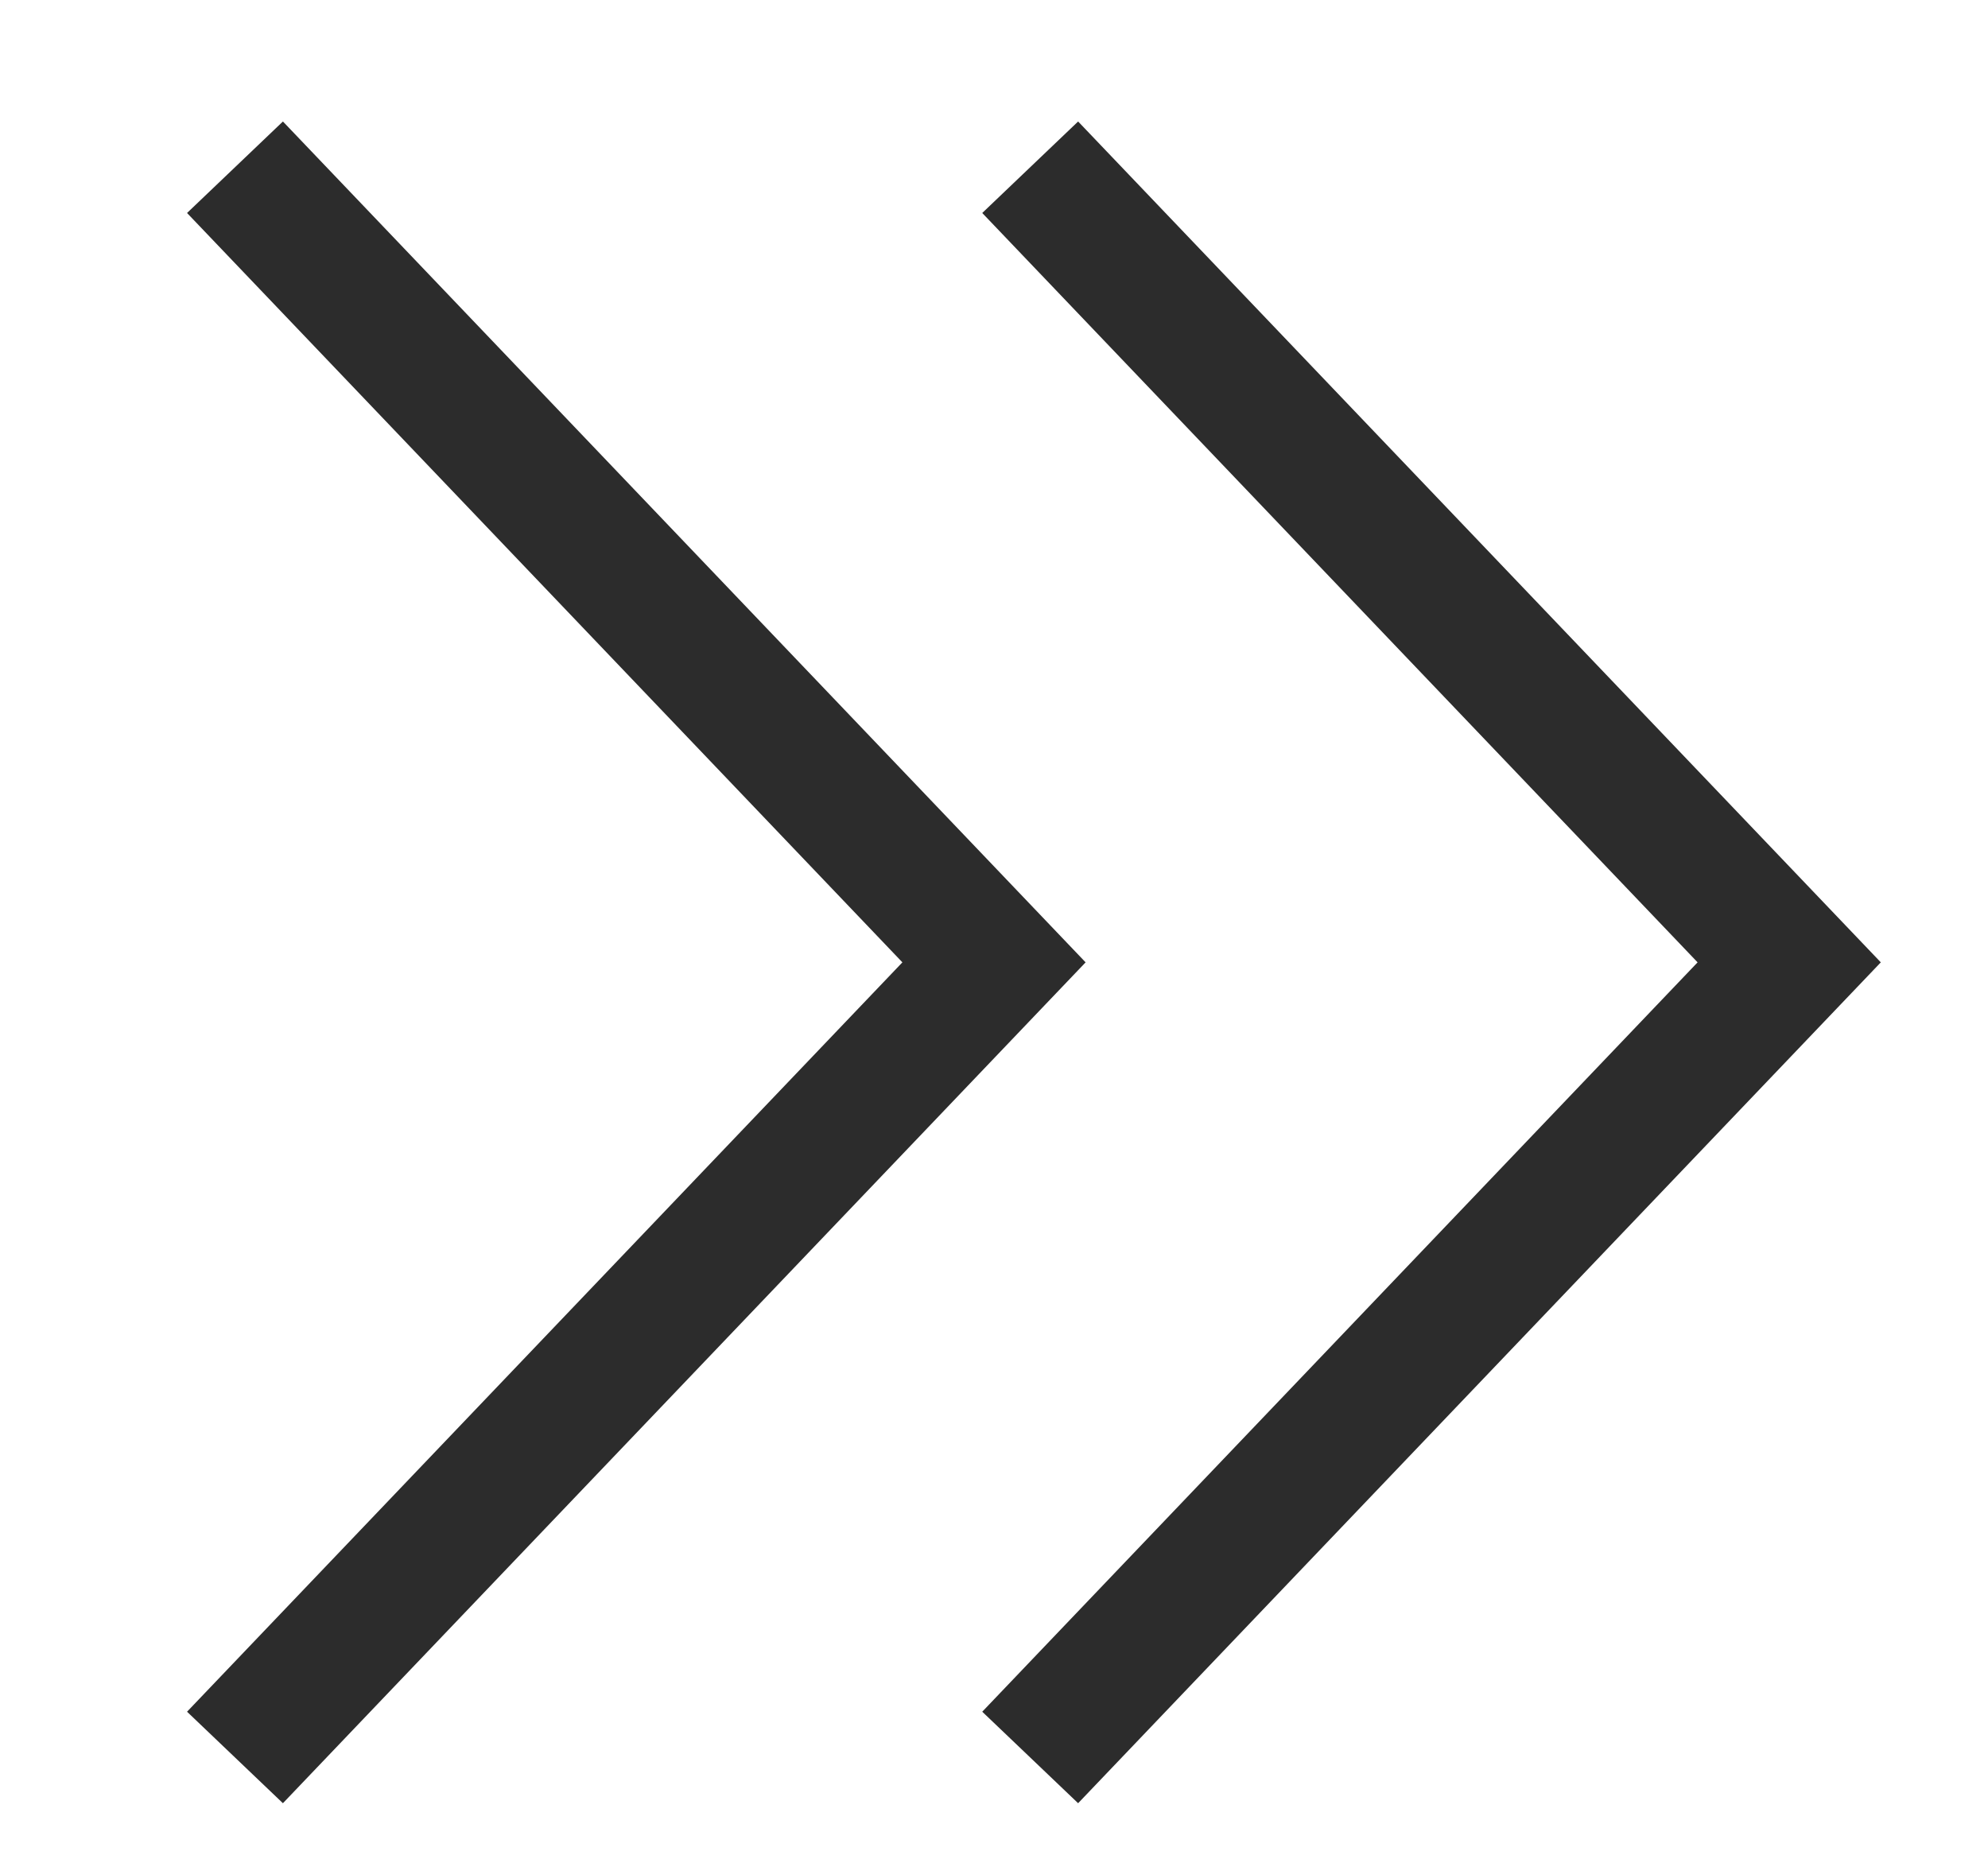
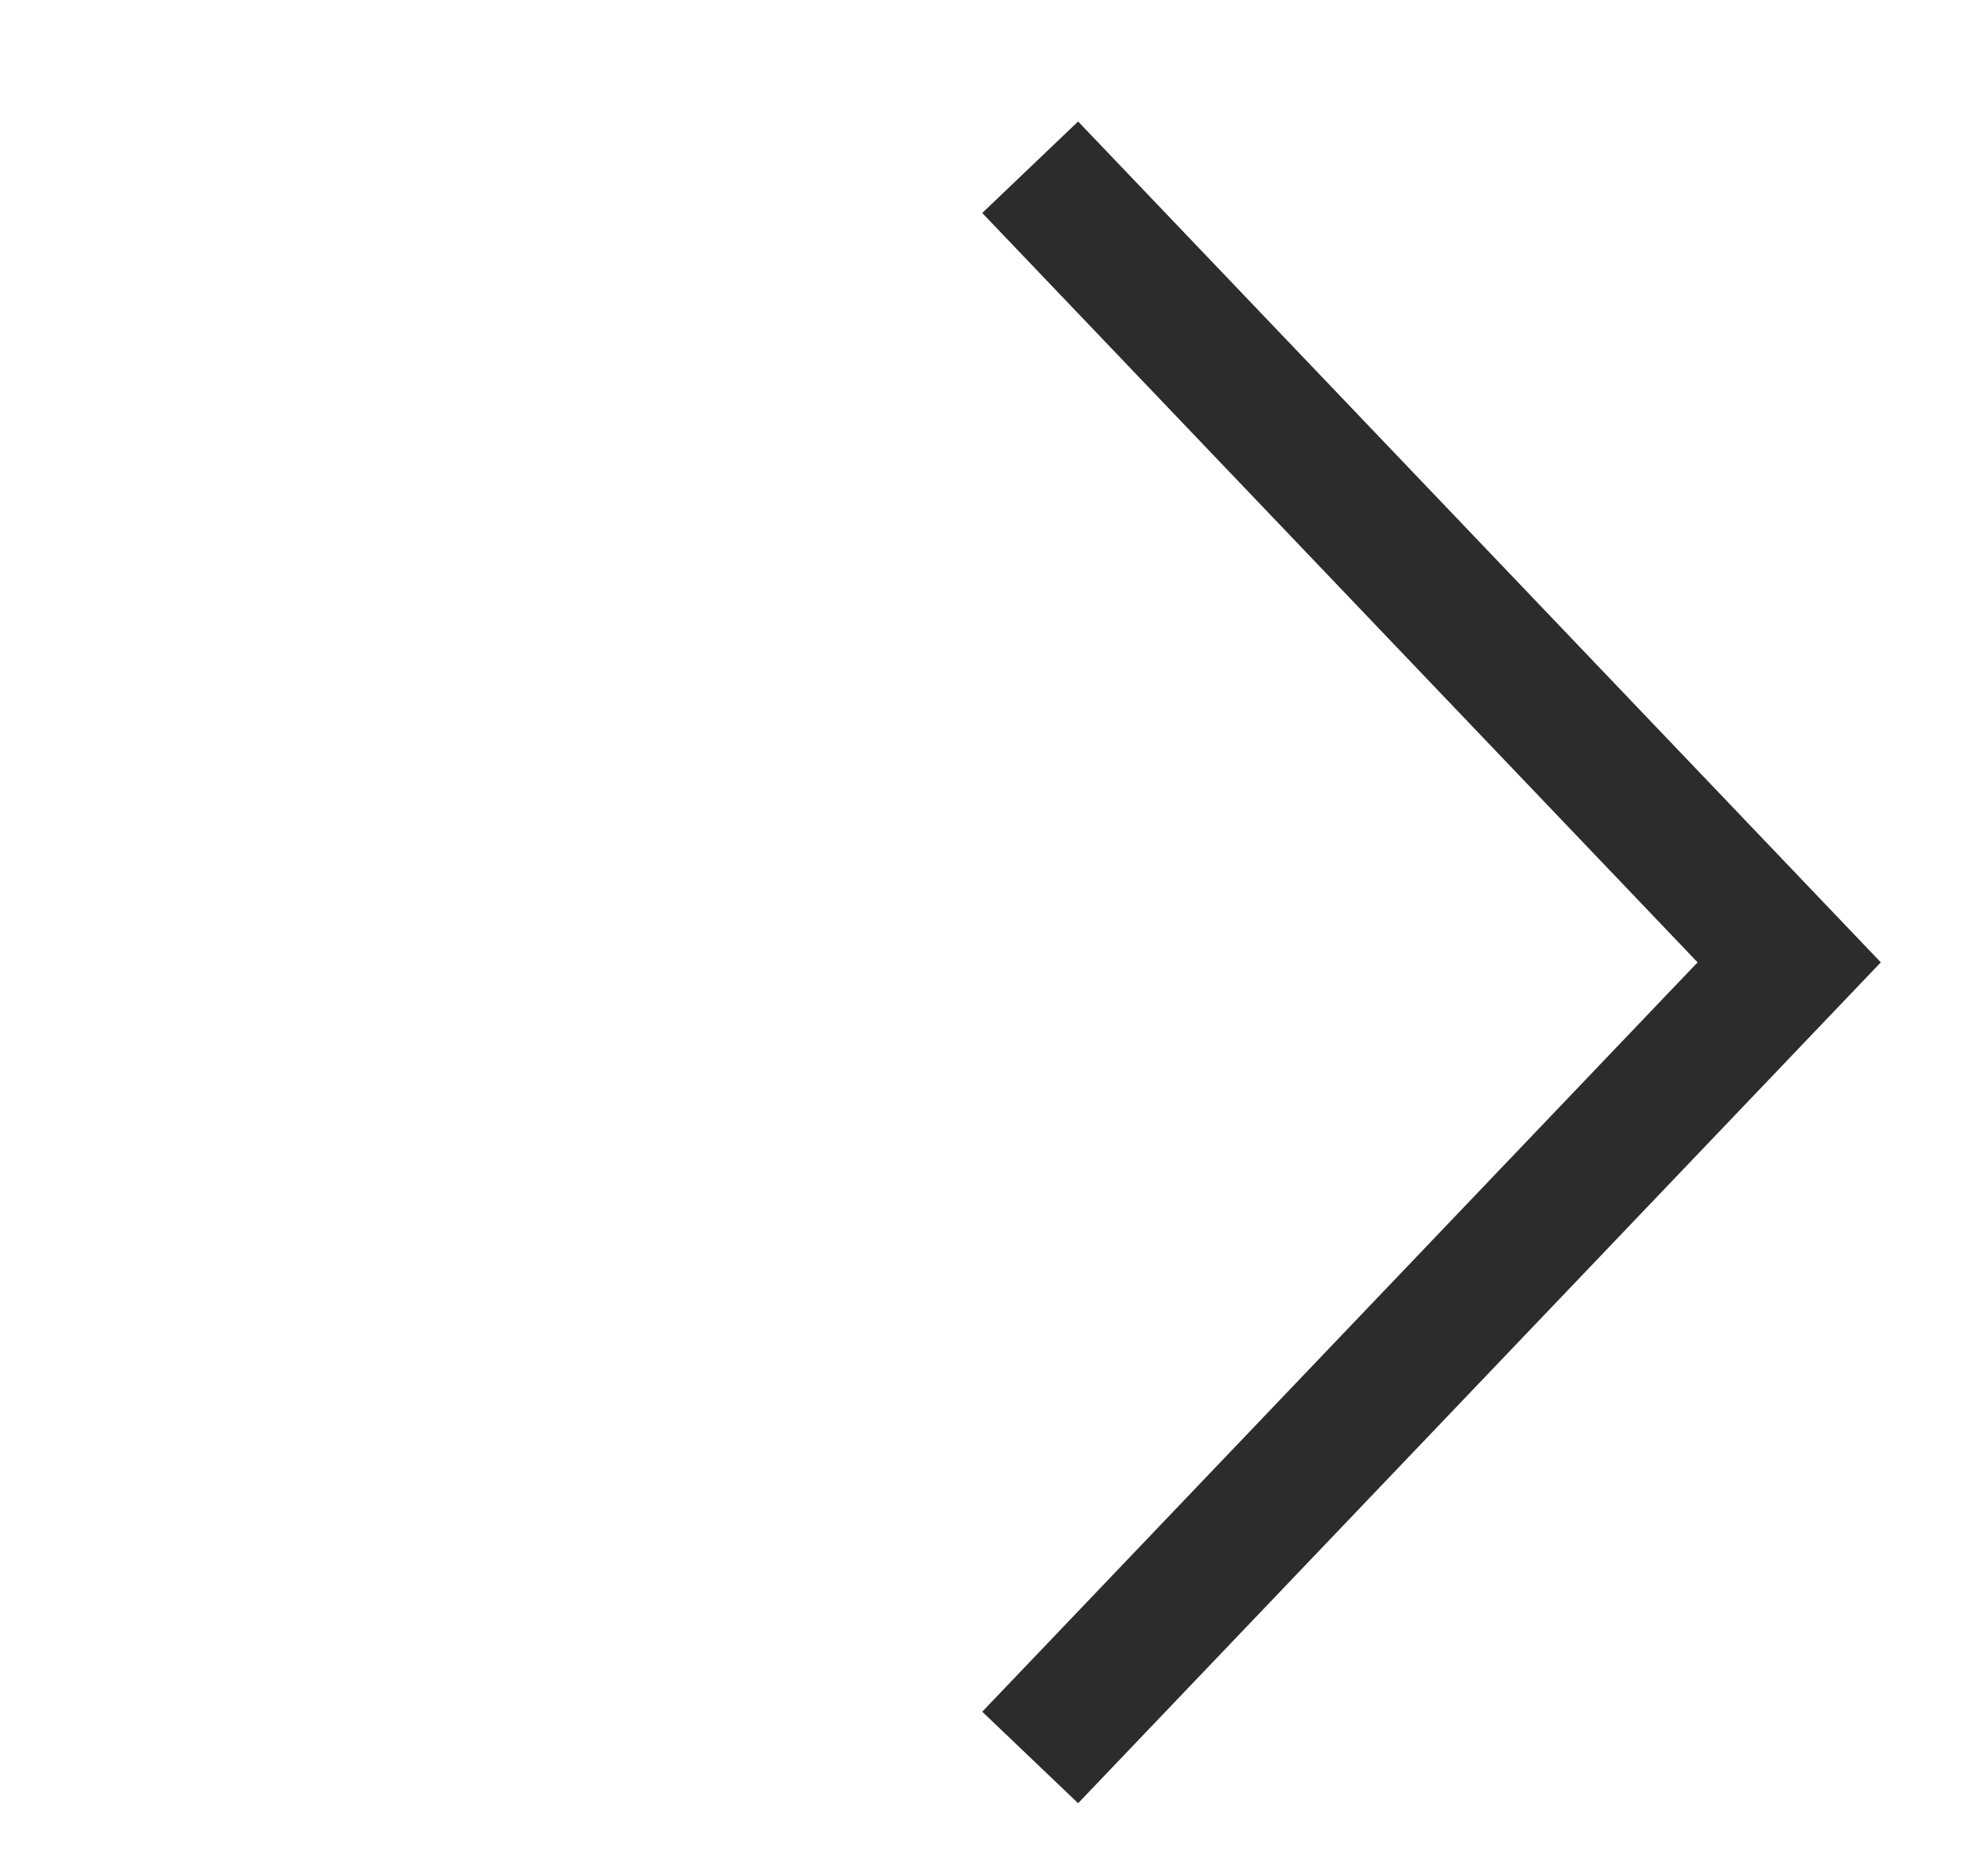
<svg xmlns="http://www.w3.org/2000/svg" width="15" height="14" viewBox="0 0 15 14" fill="none">
-   <path d="M1.773 13.262L7.5 7.262L1.773 1.262" stroke="#2C2C2C" />
  <path d="M7.773 13.262L13.5 7.262L7.773 1.262" stroke="#2C2C2C" />
</svg>